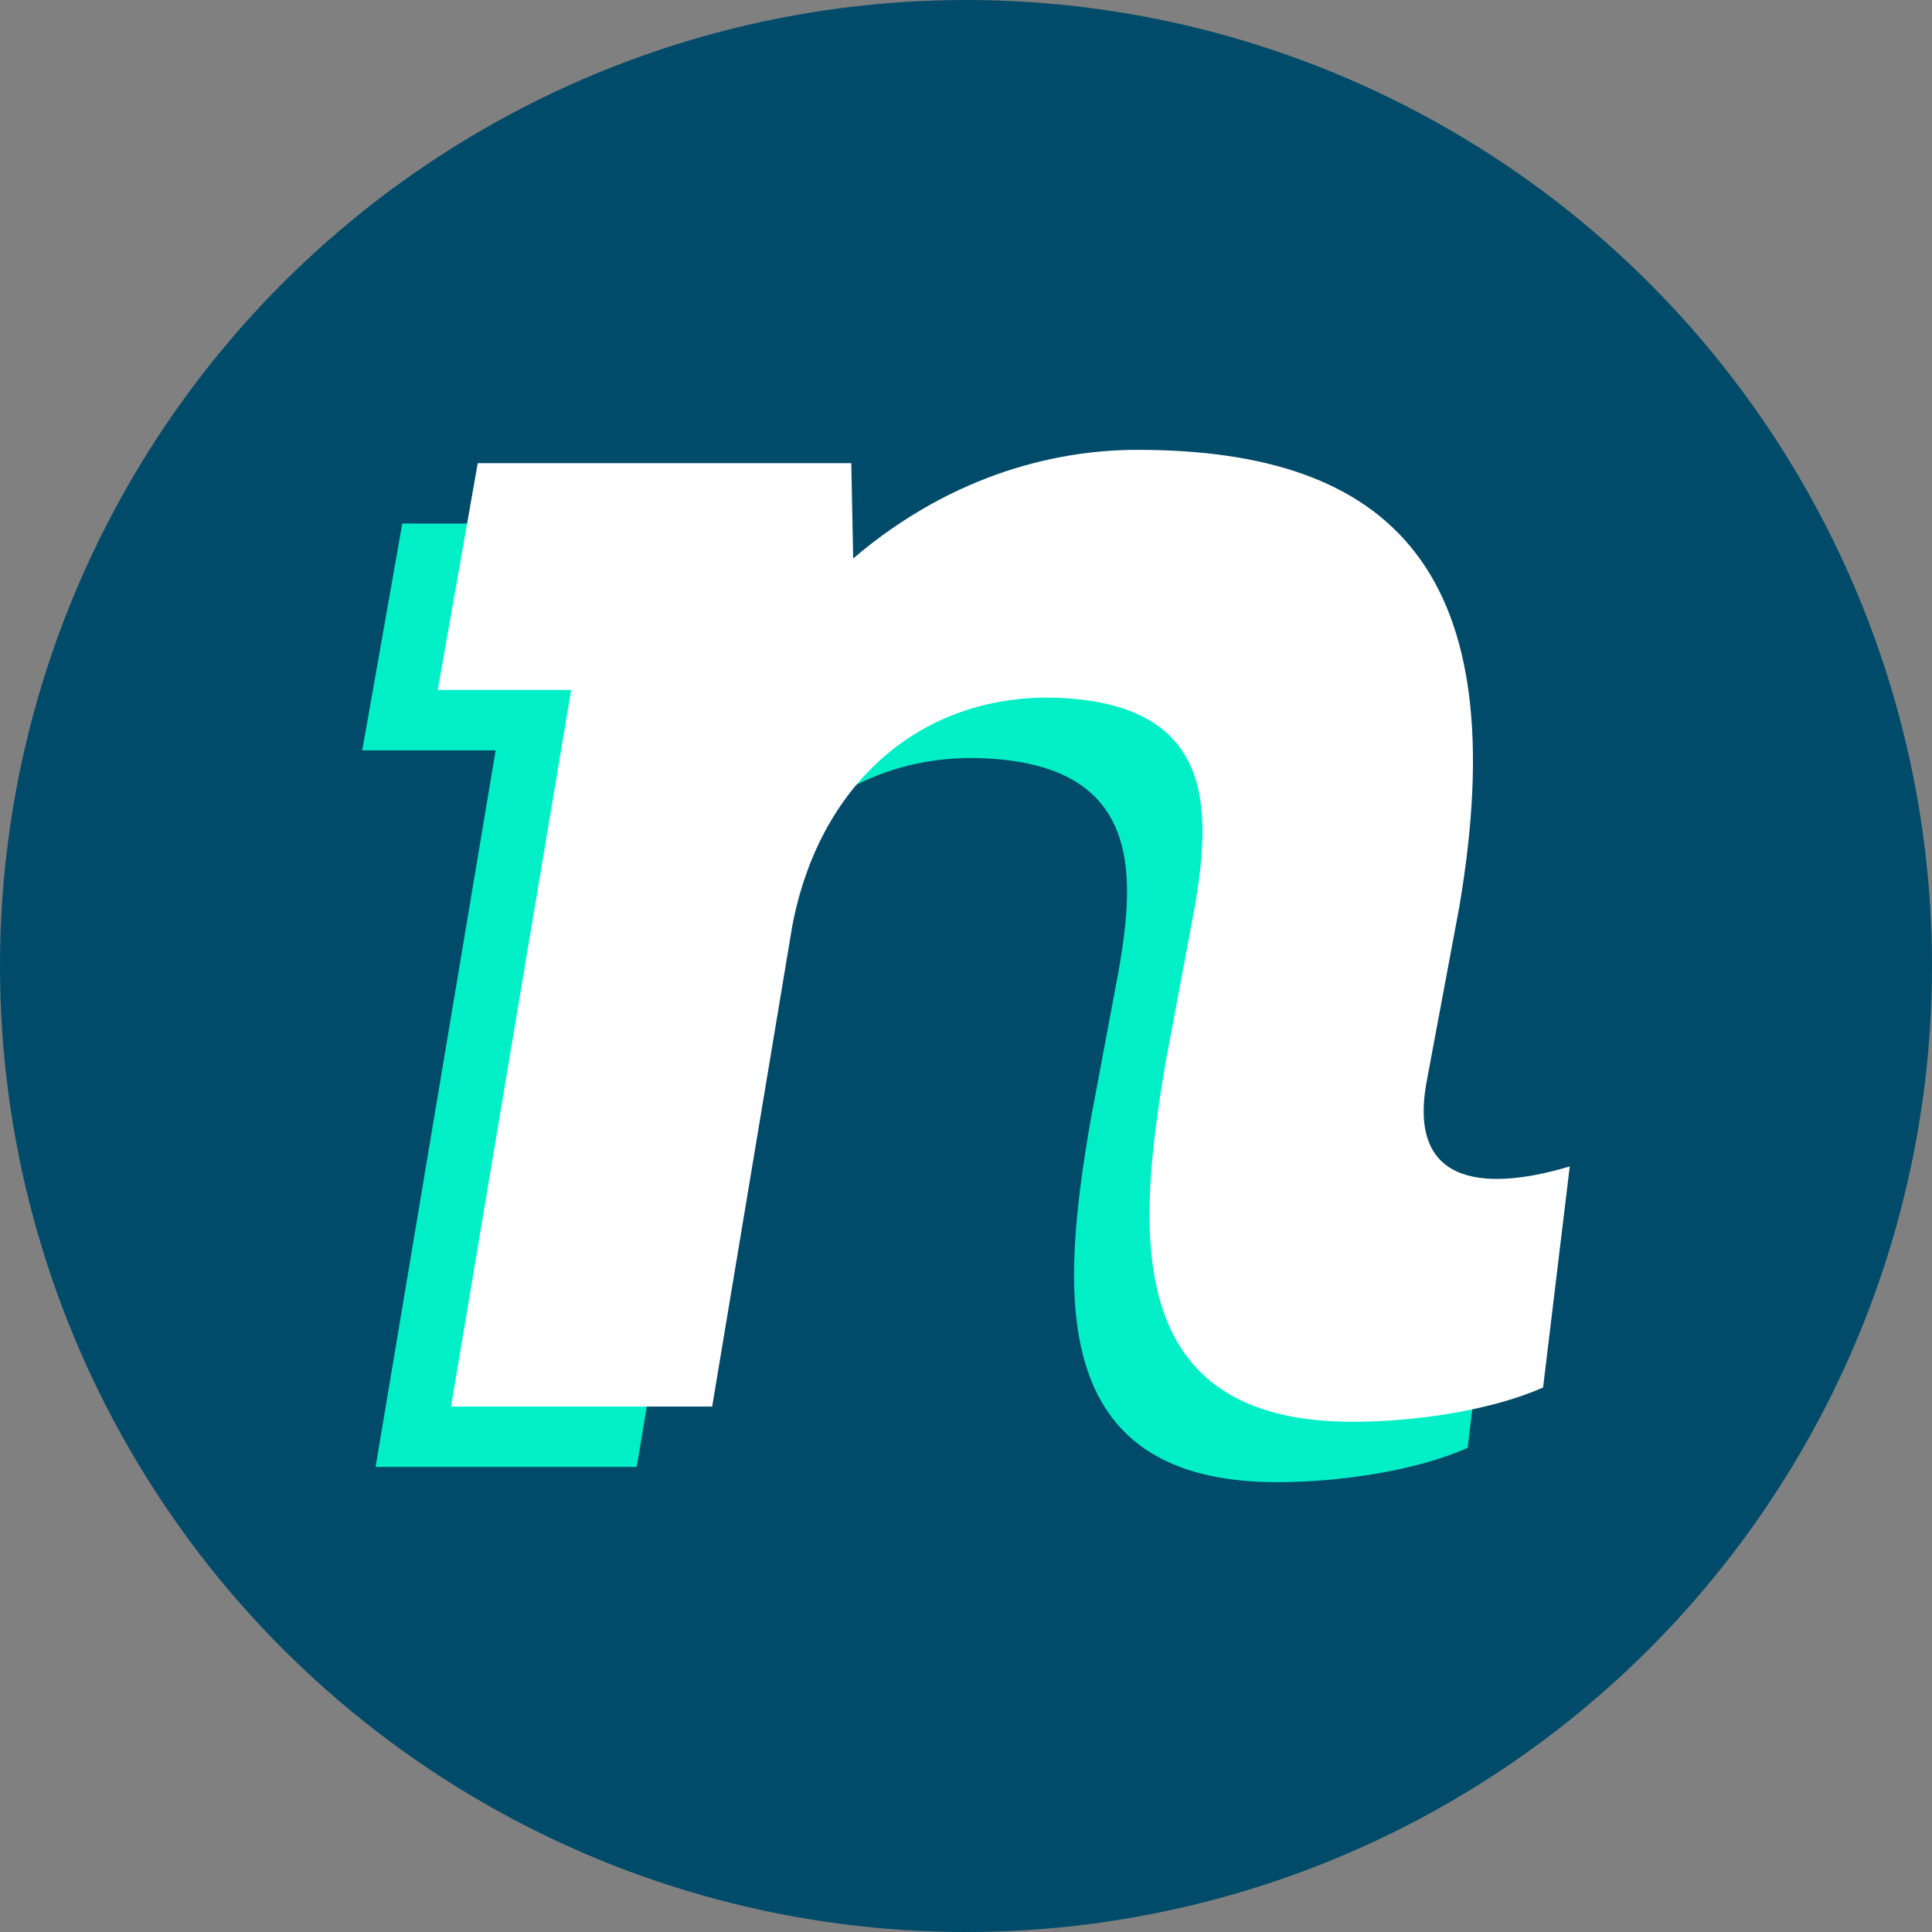
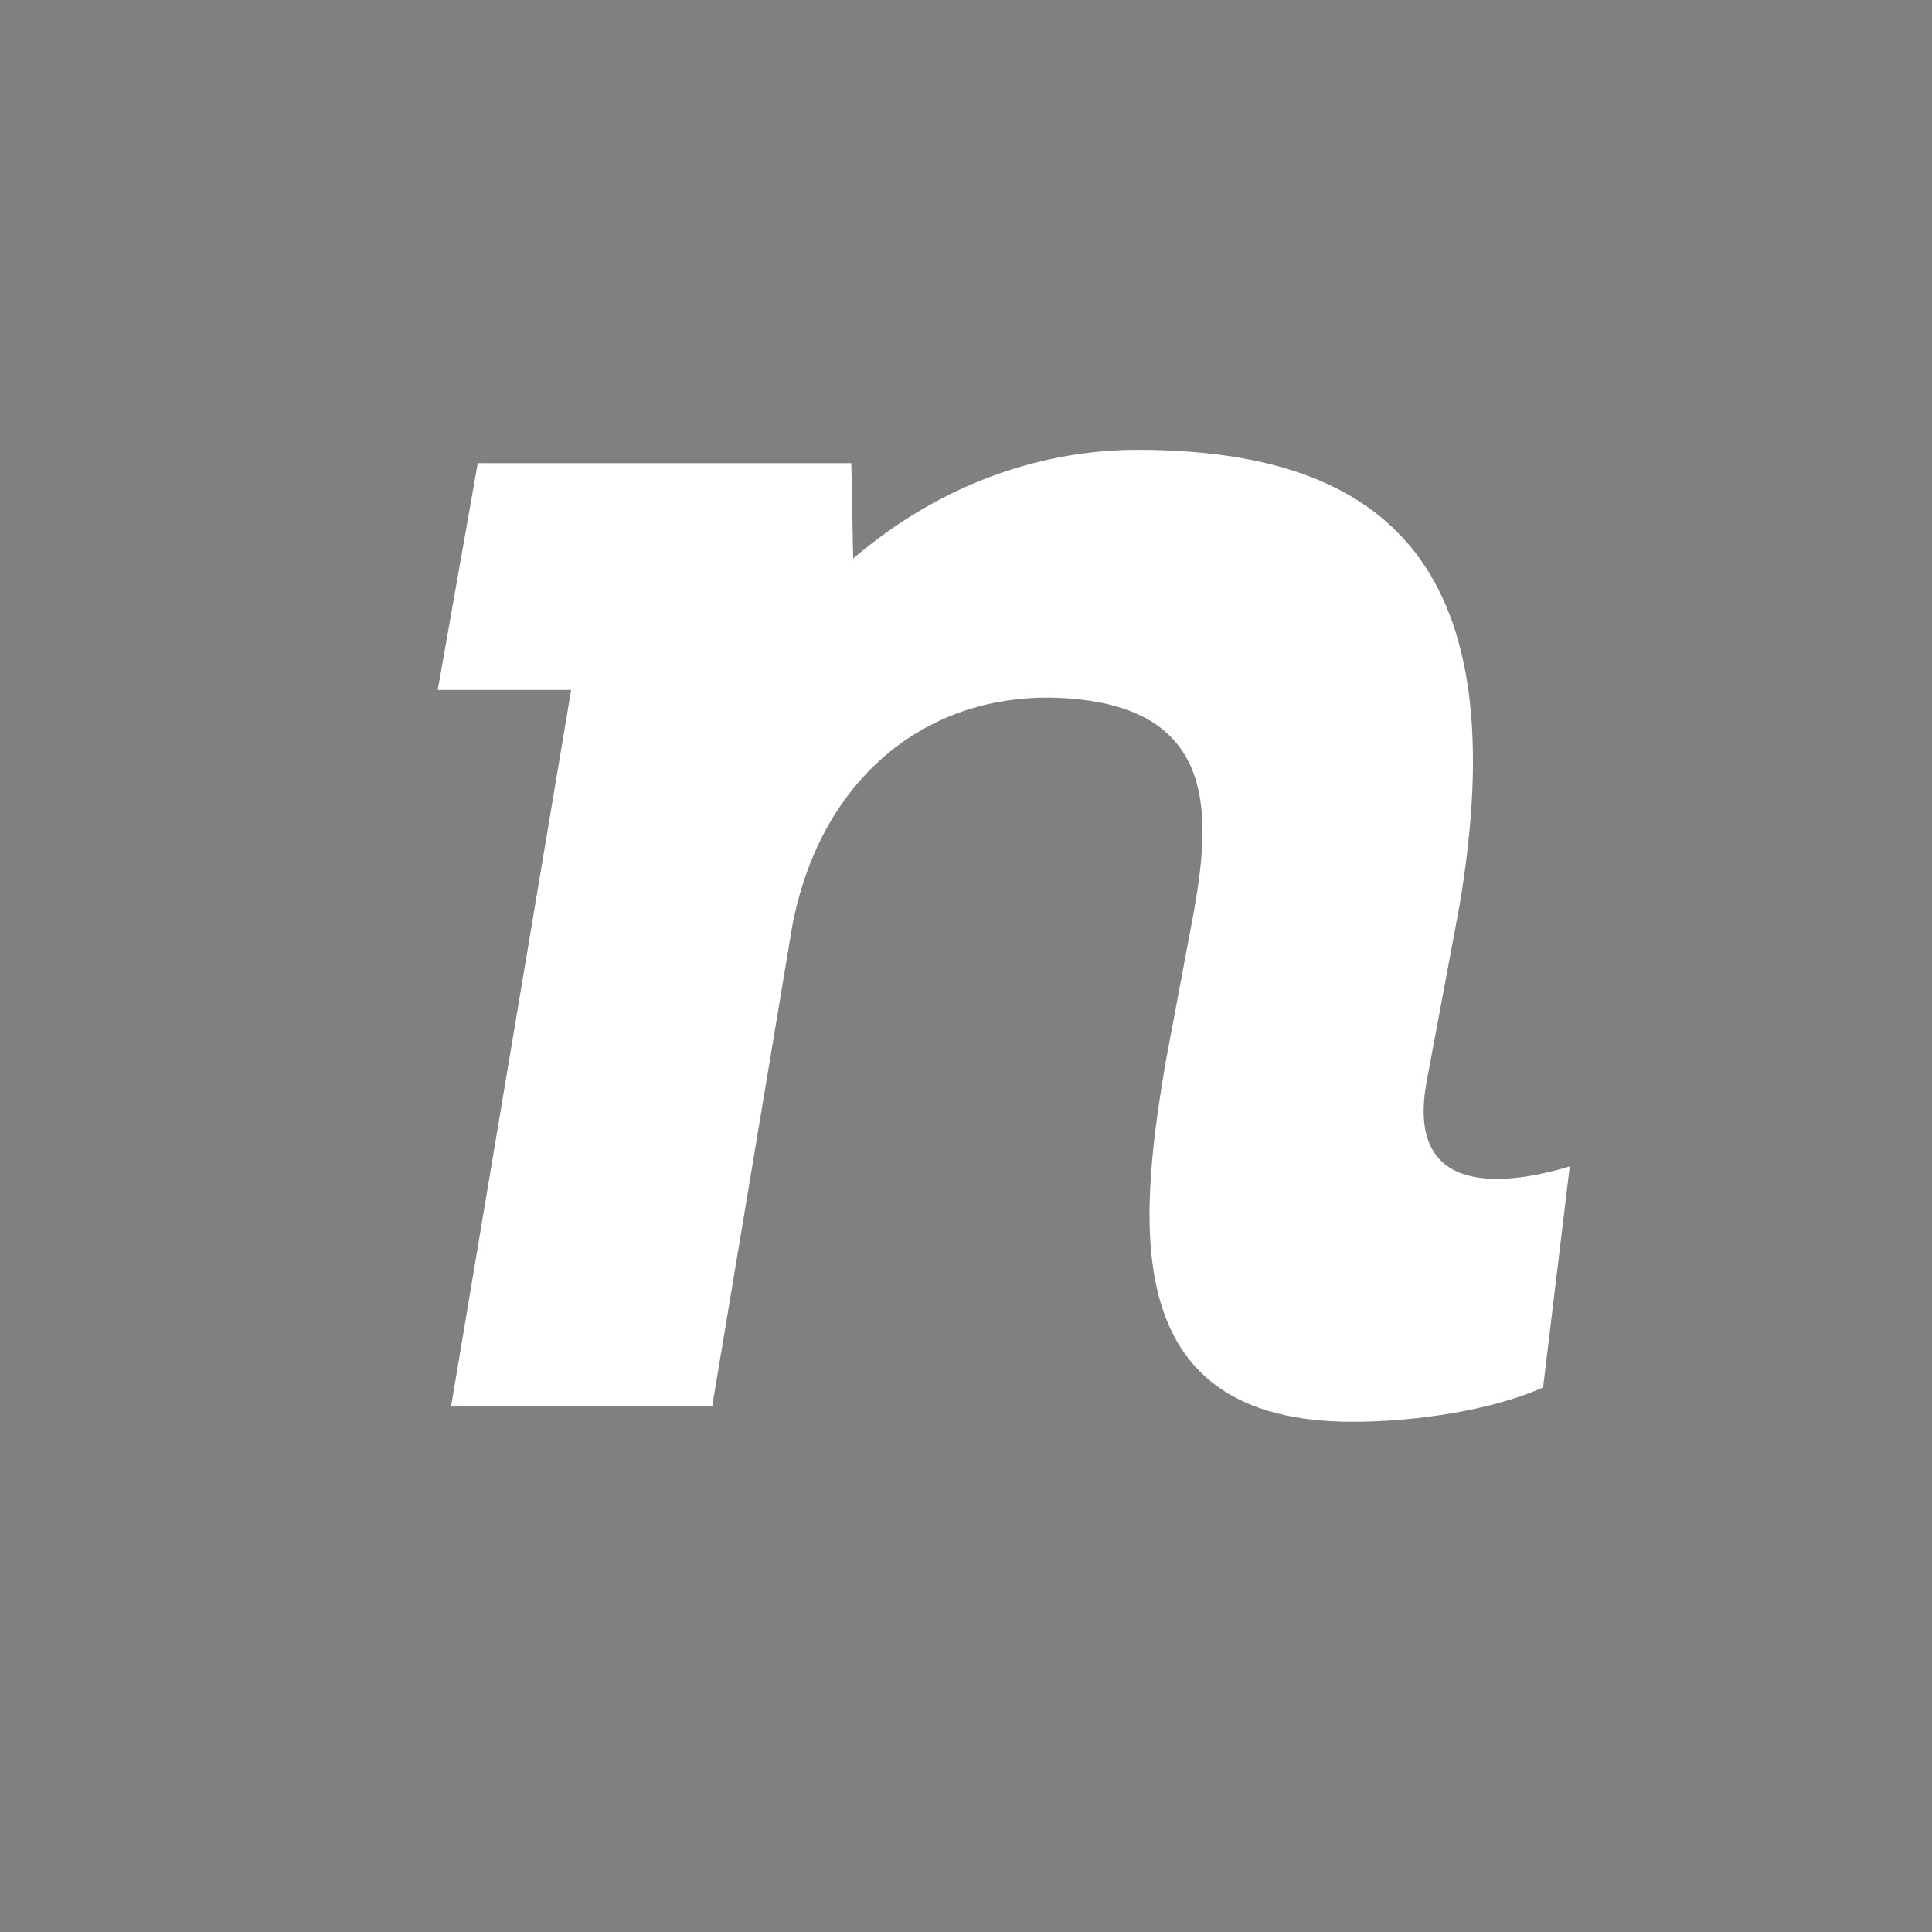
<svg xmlns="http://www.w3.org/2000/svg" id="BG_BLAU" data-name="BG BLAU" viewBox="0 0 1200 1200">
  <rect x="0" y="0" width="1200" height="1200" fill="#808080" stroke="none" />
  <defs>
    <style>
      .cls-1 {
        fill: #fff;
      }

      .cls-2 {
        fill: #004b69;
      }

      .cls-3 {
        fill: #00efc7;
      }
    </style>
  </defs>
-   <circle class="cls-2" cx="600" cy="600" r="600" />
-   <path class="cls-3" d="M395.46,911.13h-162.17l74.58-445.08h-82.86l24.86-140.86h232.01l1.18,59.18c63.92-54.45,130.21-67.47,176.38-67.47,158.62,0,235.56,75.76,200.05,284.09l-20.13,107.72c-13.02,68.65,41.43,67.47,88.78,53.27l-16.57,137.31c-31.96,14.21-79.31,21.31-118.37,21.31-144.42,0-133.76-119.56-116-223.73l17.76-94.69c10.65-61.55,14.21-130.21-91.15-131.39-80.49,0-142.05,54.45-158.62,142.05l-49.72,298.3Z" />
  <path class="cls-1" d="M442.33,873.63h-162.17l74.58-445.08h-82.86l24.86-140.86h232.01l1.18,59.18c63.92-54.45,130.21-67.47,176.38-67.47,158.62,0,235.56,75.76,200.05,284.09l-20.13,107.72c-13.02,68.65,41.43,67.47,88.78,53.27l-16.57,137.31c-31.96,14.21-79.31,21.31-118.37,21.31-144.42,0-133.76-119.56-116-223.73l17.76-94.69c10.65-61.55,14.21-130.21-91.15-131.39-80.49,0-142.05,54.45-158.62,142.05l-49.72,298.3Z" />
</svg>